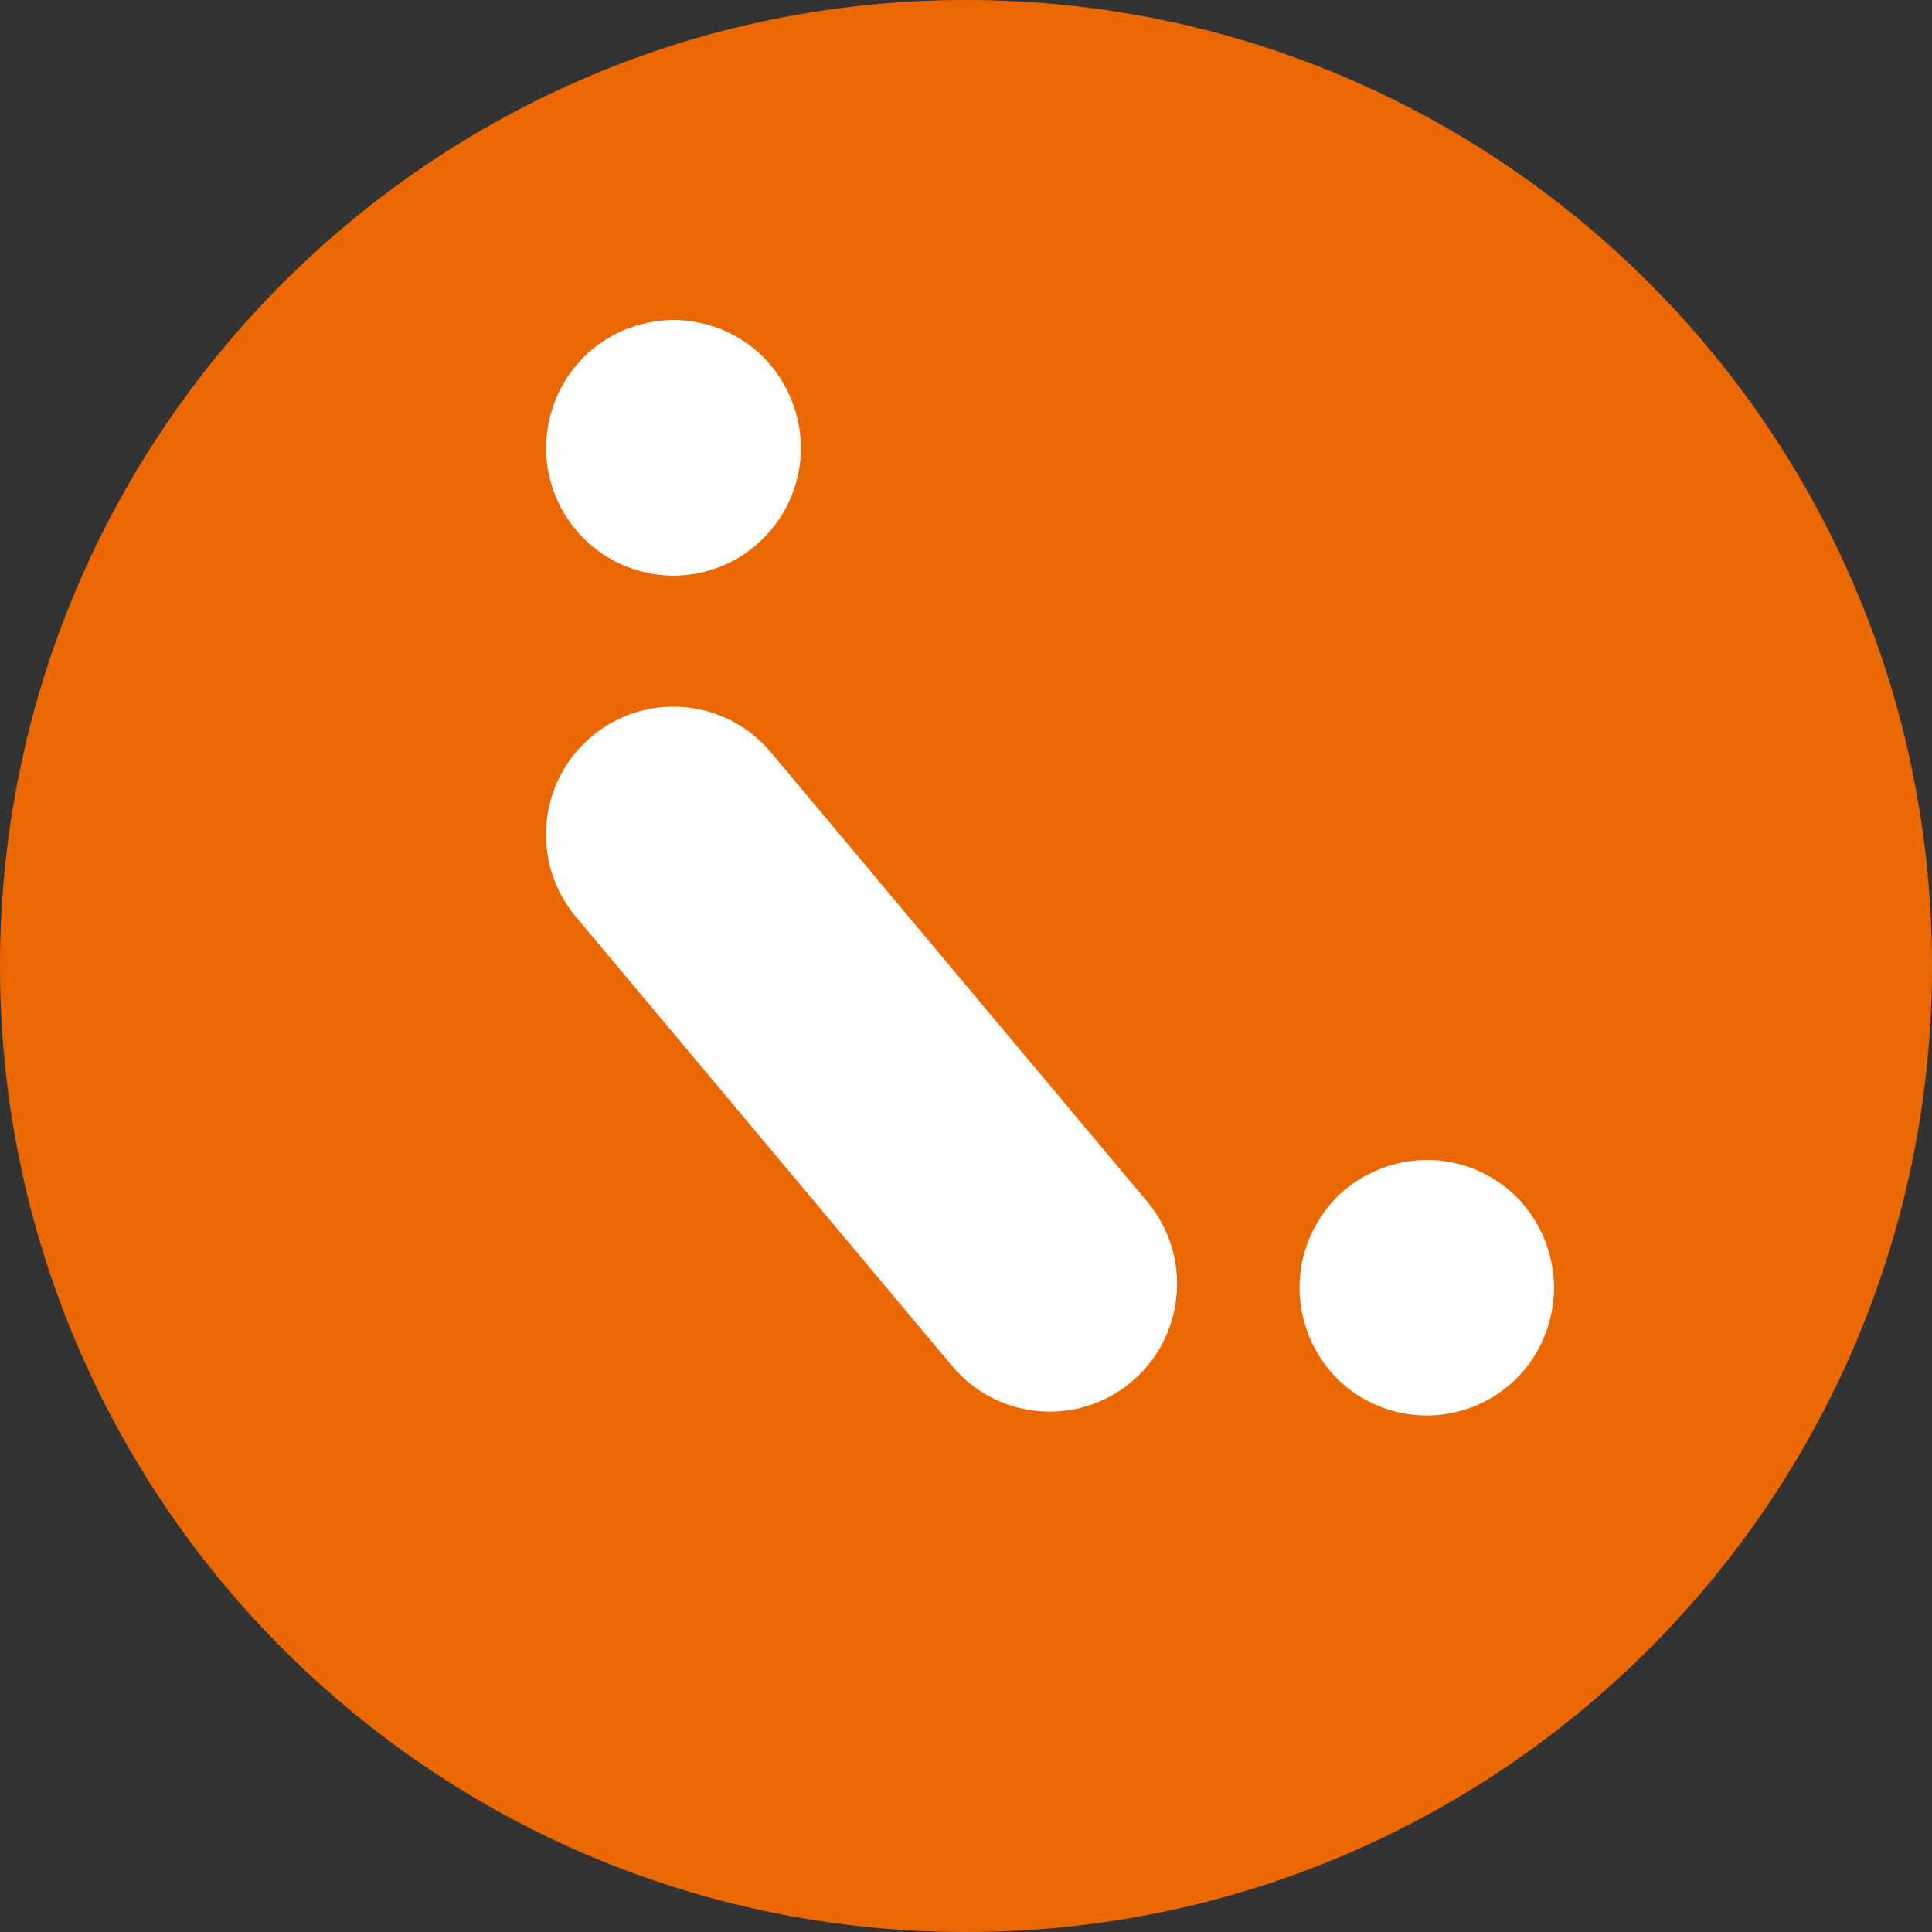
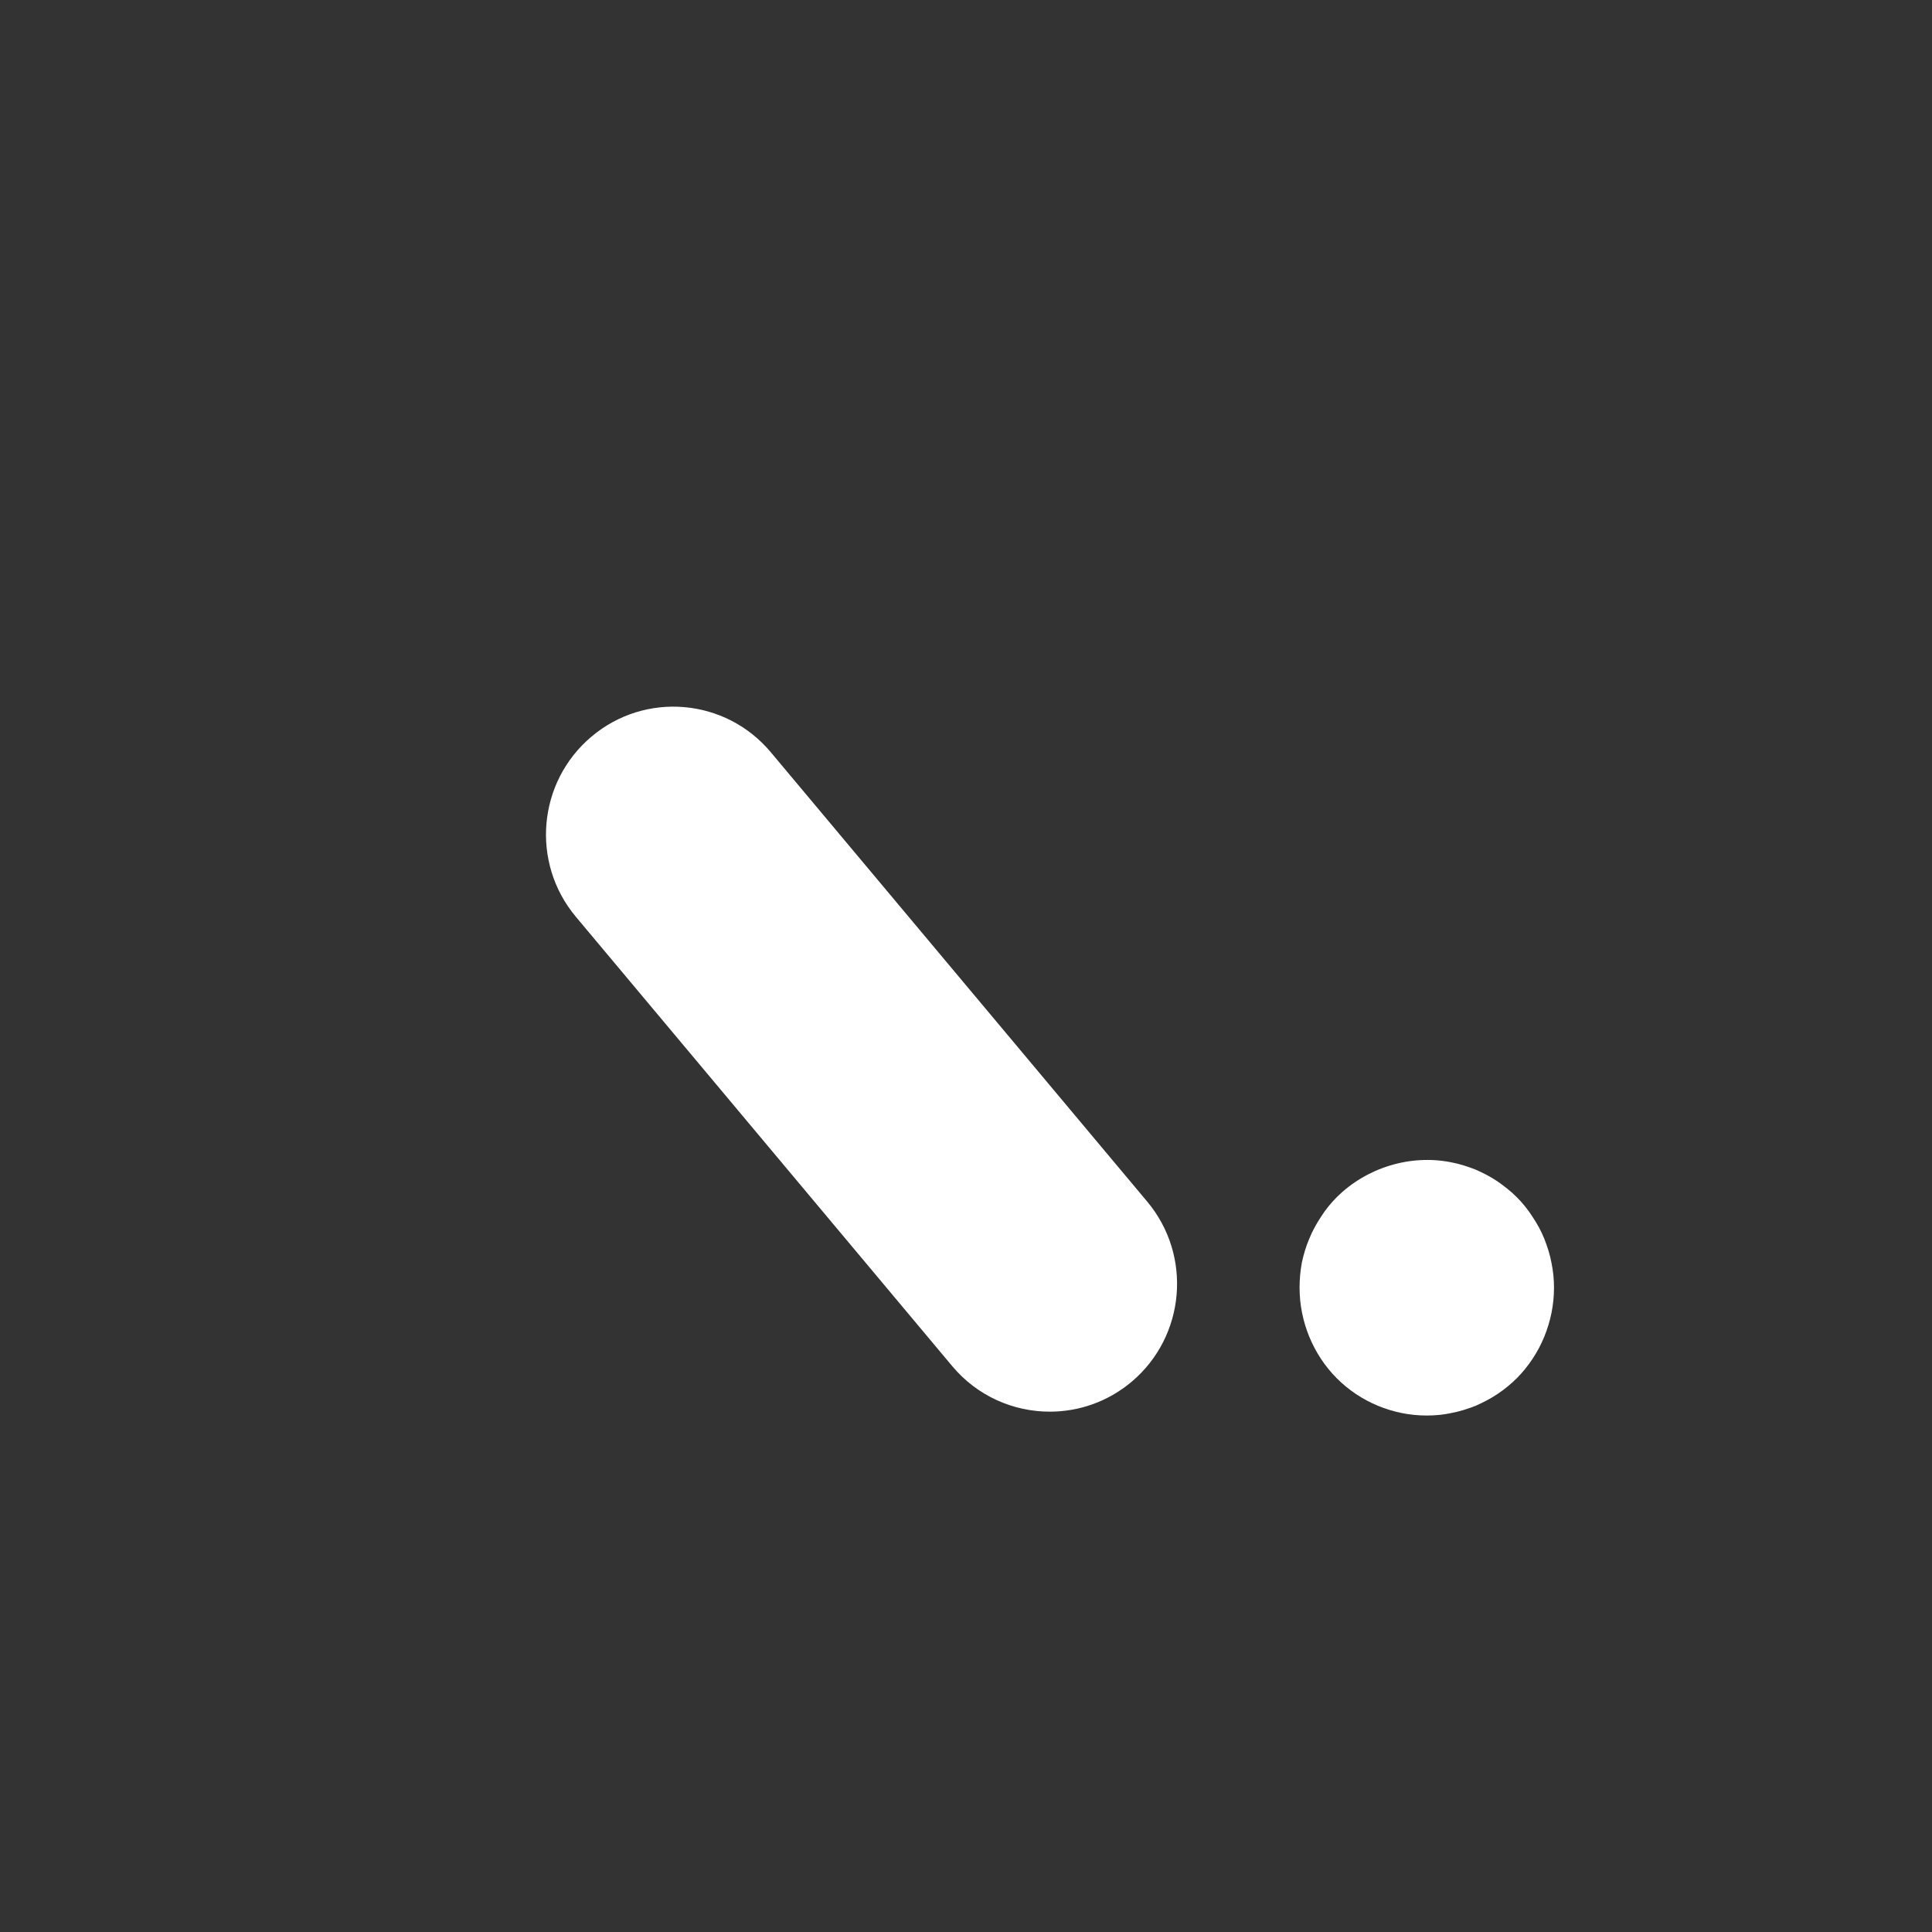
<svg xmlns="http://www.w3.org/2000/svg" width="46" height="46" viewBox="0 0 46 46" fill="none">
  <rect x="0" y="0" width="46" height="46" fill="#333333" stroke="none" />
-   <path d="M0 23C0 35.702 10.297 46 23 46C35.702 46 46 35.702 46 23C46 10.298 35.703 0 23 0C10.297 0 0 10.298 0 23Z" fill="#EB6801" />
  <path d="M24.995 33.611C24.13 33.611 23.272 33.243 22.672 32.527L13.711 21.828C12.633 20.542 12.799 18.622 14.081 17.54C15.363 16.457 17.275 16.623 18.353 17.911L27.314 28.609C28.392 29.895 28.226 31.816 26.945 32.898C26.376 33.377 25.684 33.611 24.995 33.611Z" fill="white" />
  <path d="M33.968 33.703C33.167 33.703 32.391 33.381 31.827 32.815C31.263 32.248 30.942 31.463 30.942 30.66C30.942 30.459 30.96 30.264 30.996 30.063C31.039 29.868 31.093 29.679 31.172 29.497C31.245 29.314 31.342 29.138 31.451 28.973C31.56 28.802 31.687 28.644 31.827 28.505C32.531 27.804 33.579 27.475 34.562 27.676C34.756 27.713 34.944 27.774 35.132 27.847C35.314 27.926 35.49 28.018 35.653 28.127C35.817 28.242 35.975 28.364 36.115 28.505C36.254 28.644 36.381 28.802 36.49 28.973C36.6 29.138 36.697 29.314 36.77 29.497C36.842 29.679 36.903 29.868 36.939 30.063C36.981 30.264 37 30.459 37 30.66C37 31.463 36.678 32.248 36.114 32.815C35.975 32.954 35.817 33.082 35.653 33.192C35.49 33.301 35.314 33.392 35.132 33.472C34.944 33.545 34.756 33.606 34.562 33.642C34.367 33.685 34.168 33.703 33.968 33.703Z" fill="white" />
-   <path d="M16.039 13.706C15.839 13.706 15.638 13.688 15.444 13.646C15.25 13.609 15.062 13.548 14.874 13.475C14.692 13.396 14.516 13.304 14.353 13.195C14.189 13.08 14.031 12.958 13.892 12.812C13.328 12.252 13 11.466 13 10.662C13 10.461 13.024 10.267 13.061 10.066C13.103 9.877 13.158 9.683 13.237 9.499C13.31 9.317 13.406 9.14 13.516 8.97C13.625 8.806 13.752 8.654 13.892 8.507C14.031 8.368 14.189 8.24 14.353 8.13C14.516 8.02 14.692 7.929 14.874 7.85C15.062 7.777 15.25 7.716 15.444 7.68C15.832 7.601 16.238 7.594 16.627 7.68C16.82 7.716 17.015 7.777 17.197 7.85C17.379 7.93 17.555 8.02 17.718 8.13C17.888 8.24 18.04 8.368 18.179 8.507C18.319 8.654 18.446 8.806 18.555 8.97C18.664 9.14 18.761 9.317 18.834 9.5C18.913 9.683 18.967 9.877 19.01 10.066C19.047 10.267 19.071 10.461 19.071 10.662C19.071 11.466 18.744 12.252 18.179 12.812C18.04 12.952 17.888 13.08 17.718 13.195C17.555 13.304 17.379 13.396 17.197 13.475C17.015 13.548 16.82 13.609 16.627 13.646C16.433 13.688 16.232 13.706 16.039 13.706Z" fill="white" />
</svg>